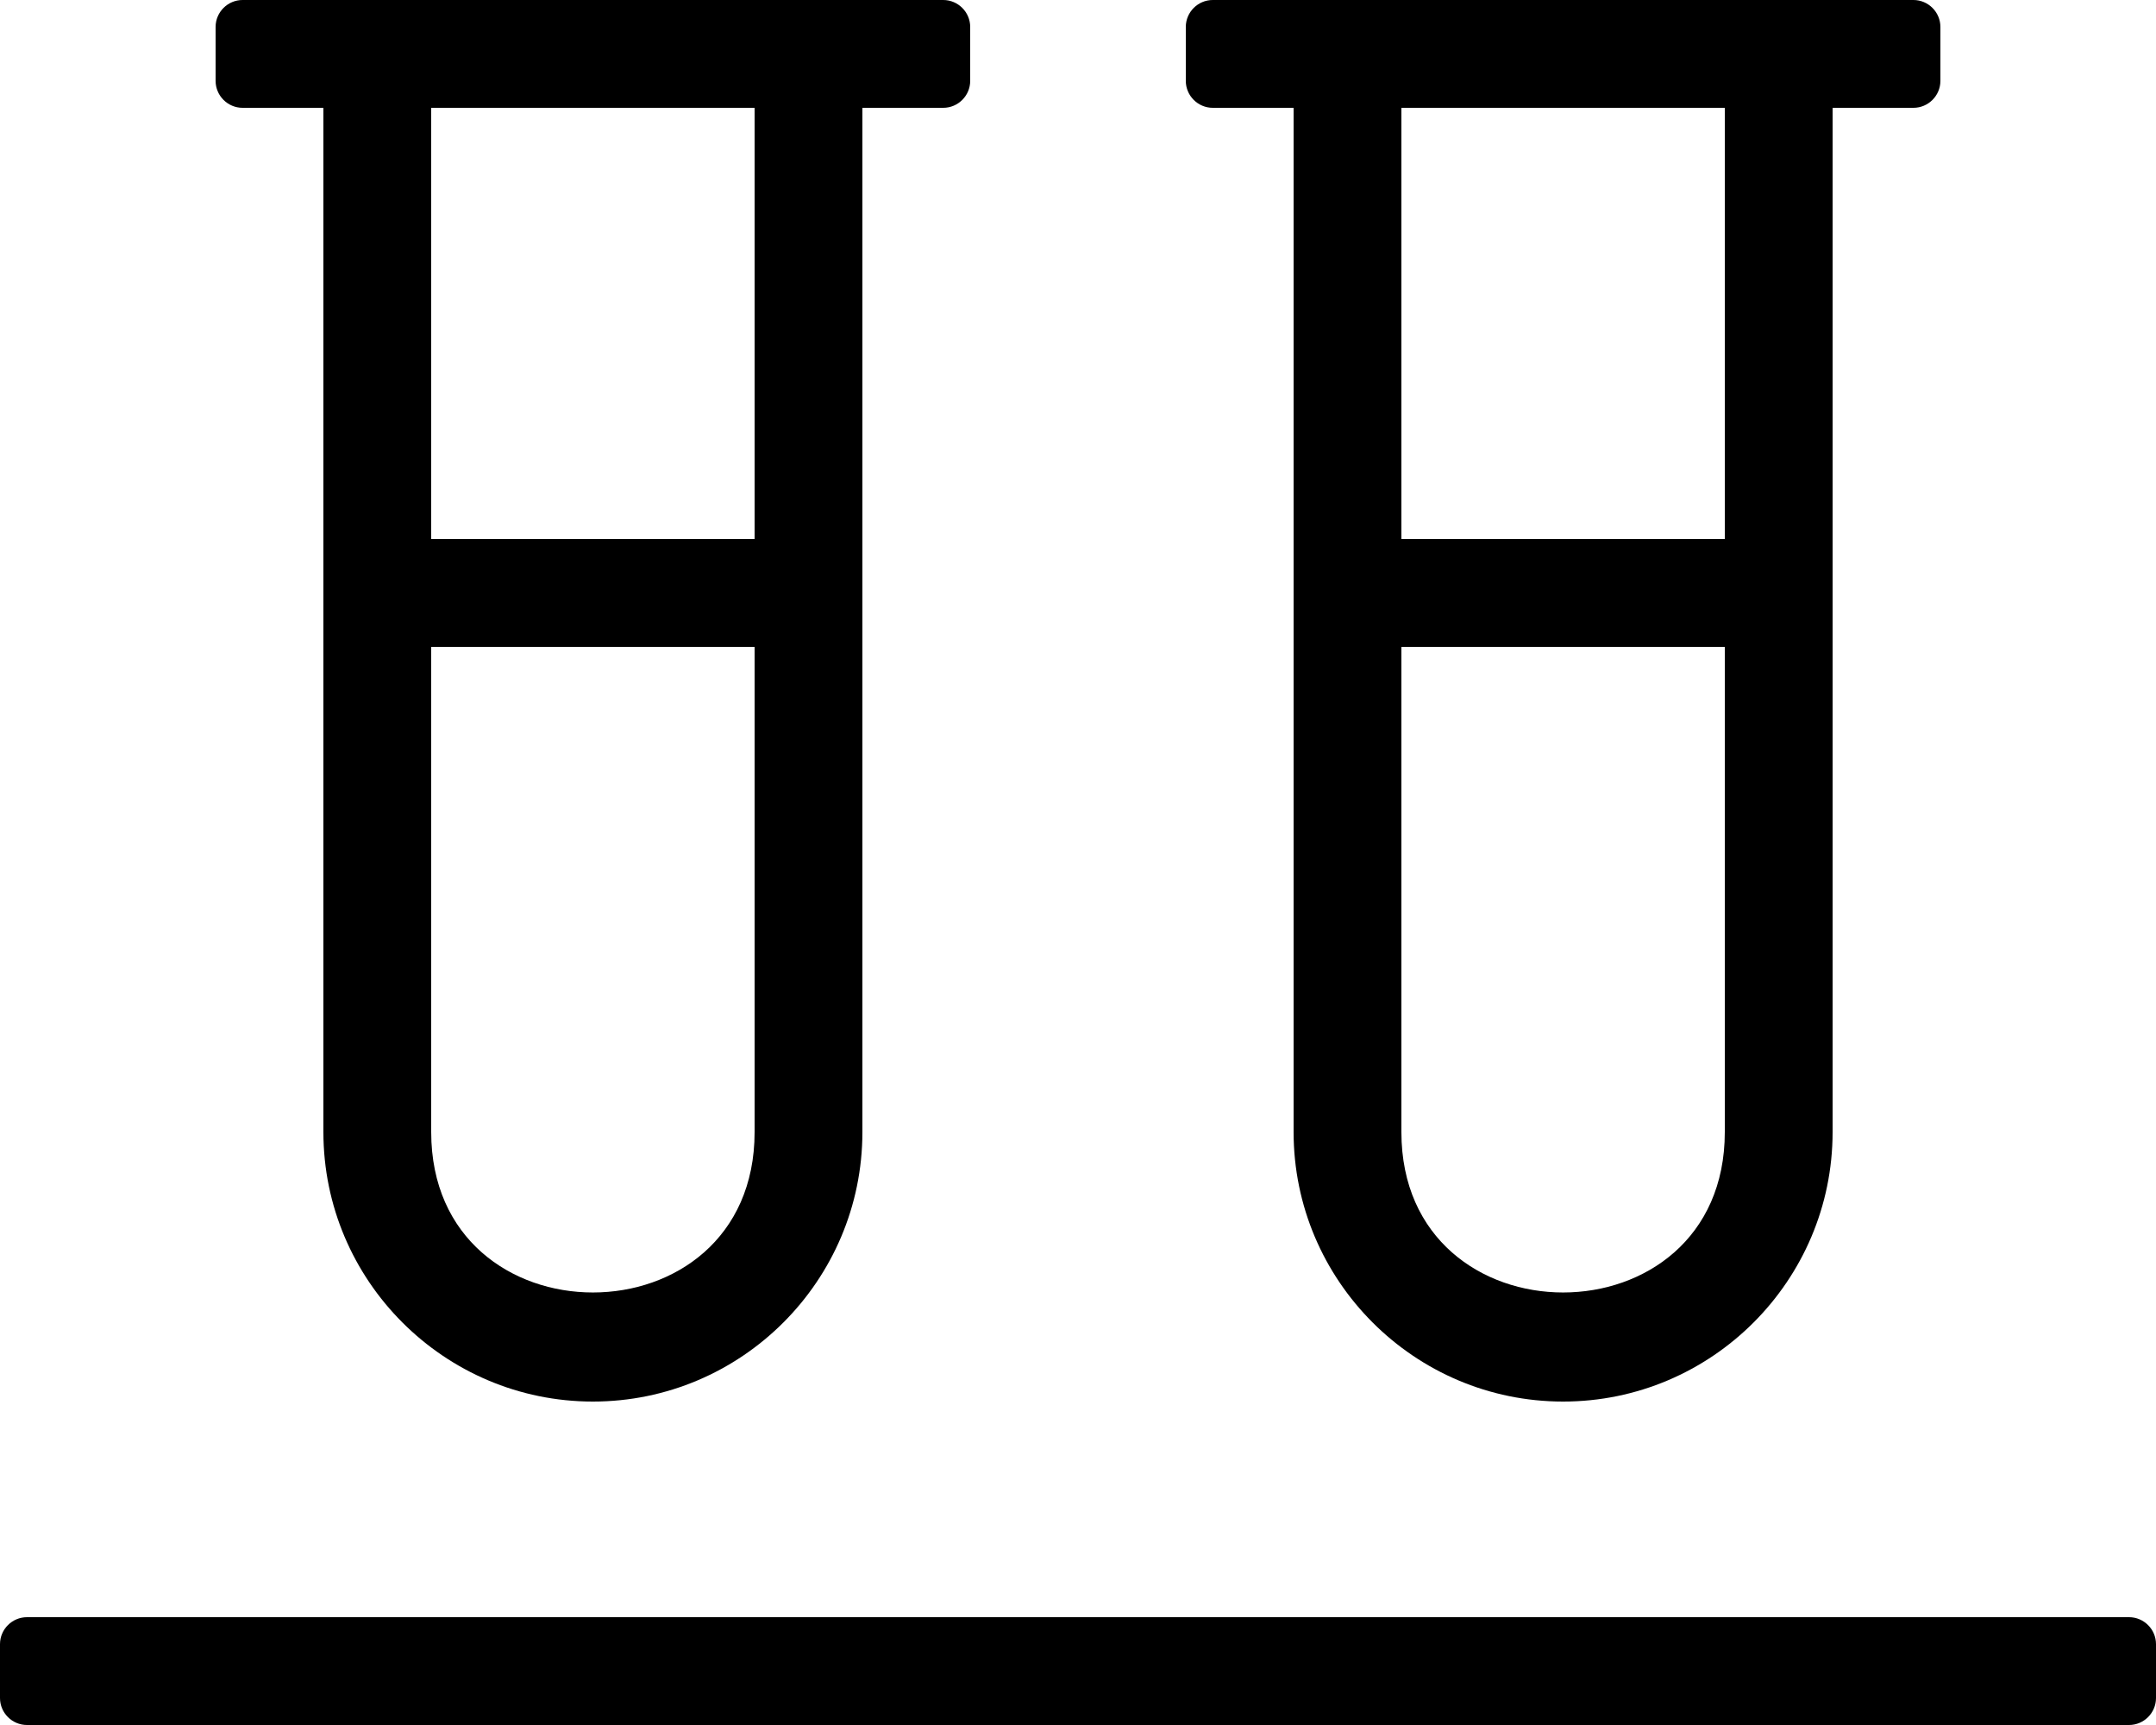
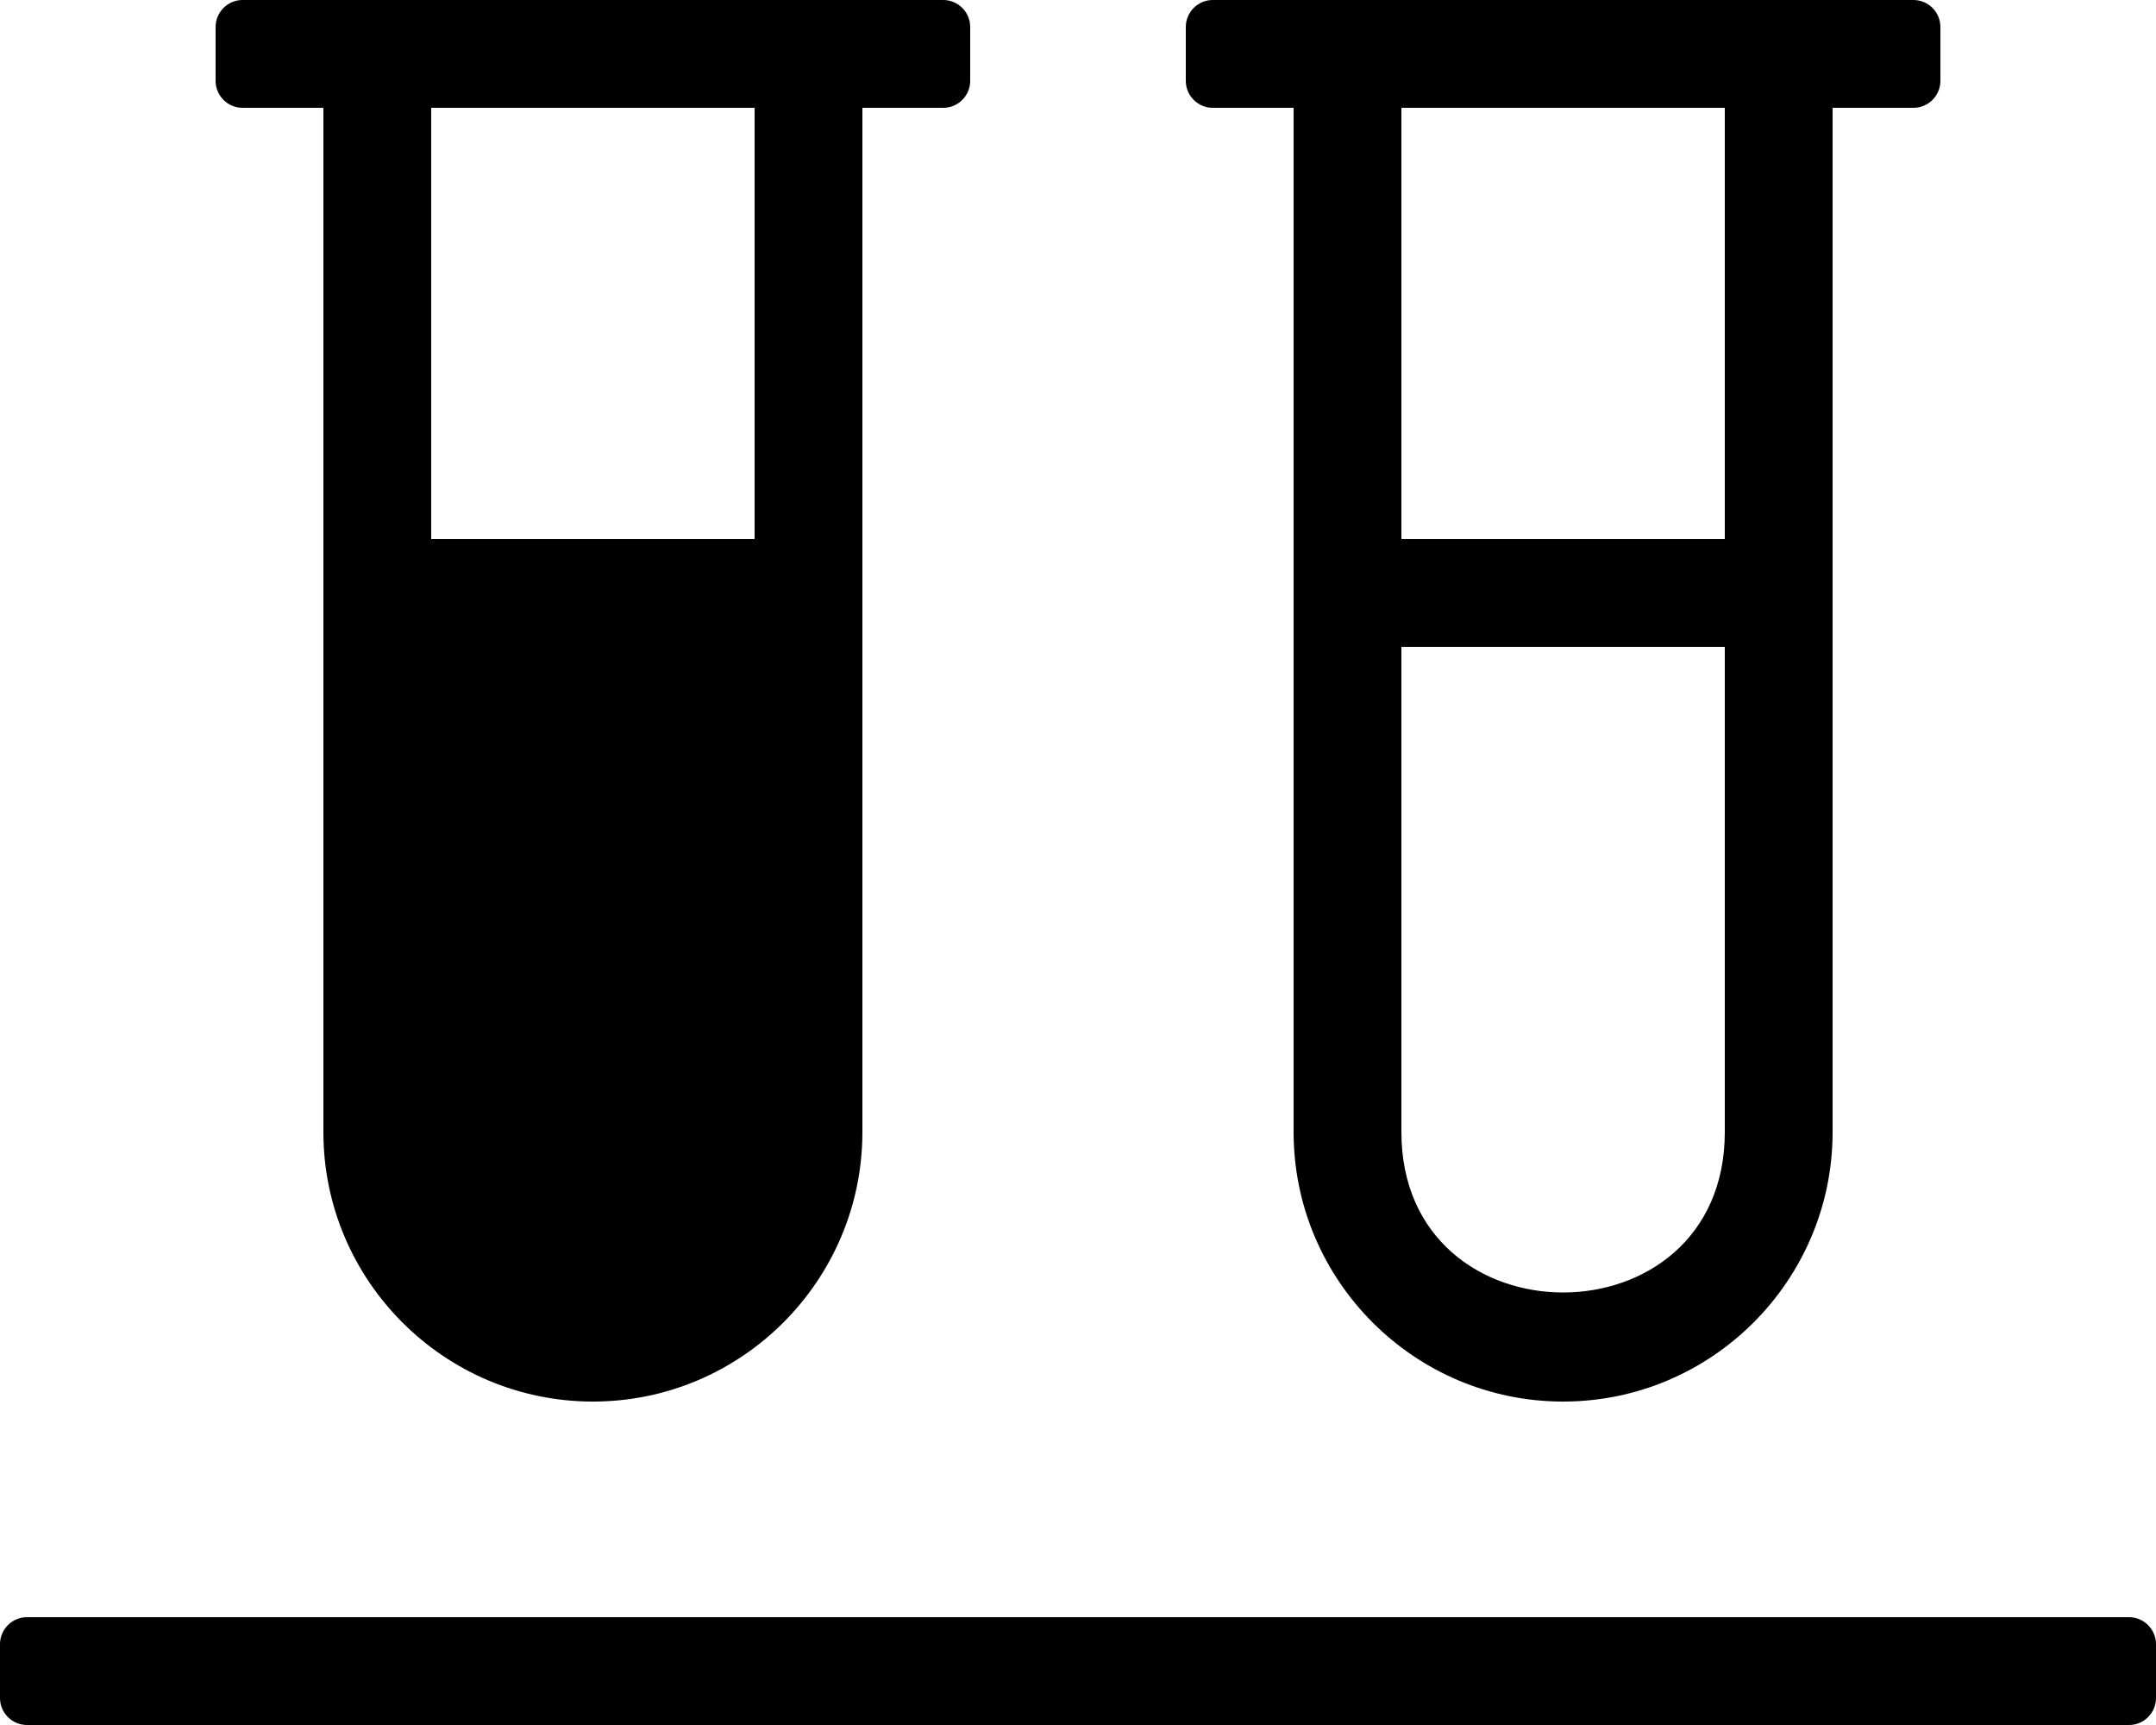
<svg xmlns="http://www.w3.org/2000/svg" viewBox="0 0 640 512">
-   <path d="M72 32h24v304c0 44.1 35.9 80 80 80s80-35.9 80-80V32h24c4.4 0 8-3.6 8-8V8c0-4.4-3.6-8-8-8H72c-4.4 0-8 3.6-8 8v16c0 4.4 3.6 8 8 8zm56 0h96v128h-96V32zm0 160h96v144c0 63.5-96 63.5-96 0V192zM360 32h24v304c0 44.1 35.9 80 80 80s80-35.9 80-80V32h24c4.4 0 8-3.6 8-8V8c0-4.4-3.6-8-8-8H360c-4.4 0-8 3.6-8 8v16c0 4.4 3.6 8 8 8zm56 0h96v128h-96V32zm0 160h96v144c0 63.5-96 63.5-96 0V192zm216 288H8c-4.4 0-8 3.6-8 8v16c0 4.4 3.6 8 8 8h624c4.4 0 8-3.6 8-8v-16c0-4.4-3.6-8-8-8z" />
+   <path d="M72 32h24v304c0 44.1 35.9 80 80 80s80-35.9 80-80V32h24c4.4 0 8-3.6 8-8V8c0-4.4-3.6-8-8-8H72c-4.4 0-8 3.6-8 8v16c0 4.4 3.6 8 8 8zm56 0h96v128h-96V32zm0 160h96v144V192zM360 32h24v304c0 44.1 35.9 80 80 80s80-35.9 80-80V32h24c4.4 0 8-3.6 8-8V8c0-4.4-3.6-8-8-8H360c-4.4 0-8 3.6-8 8v16c0 4.4 3.6 8 8 8zm56 0h96v128h-96V32zm0 160h96v144c0 63.5-96 63.5-96 0V192zm216 288H8c-4.4 0-8 3.6-8 8v16c0 4.4 3.6 8 8 8h624c4.4 0 8-3.6 8-8v-16c0-4.4-3.6-8-8-8z" />
</svg>